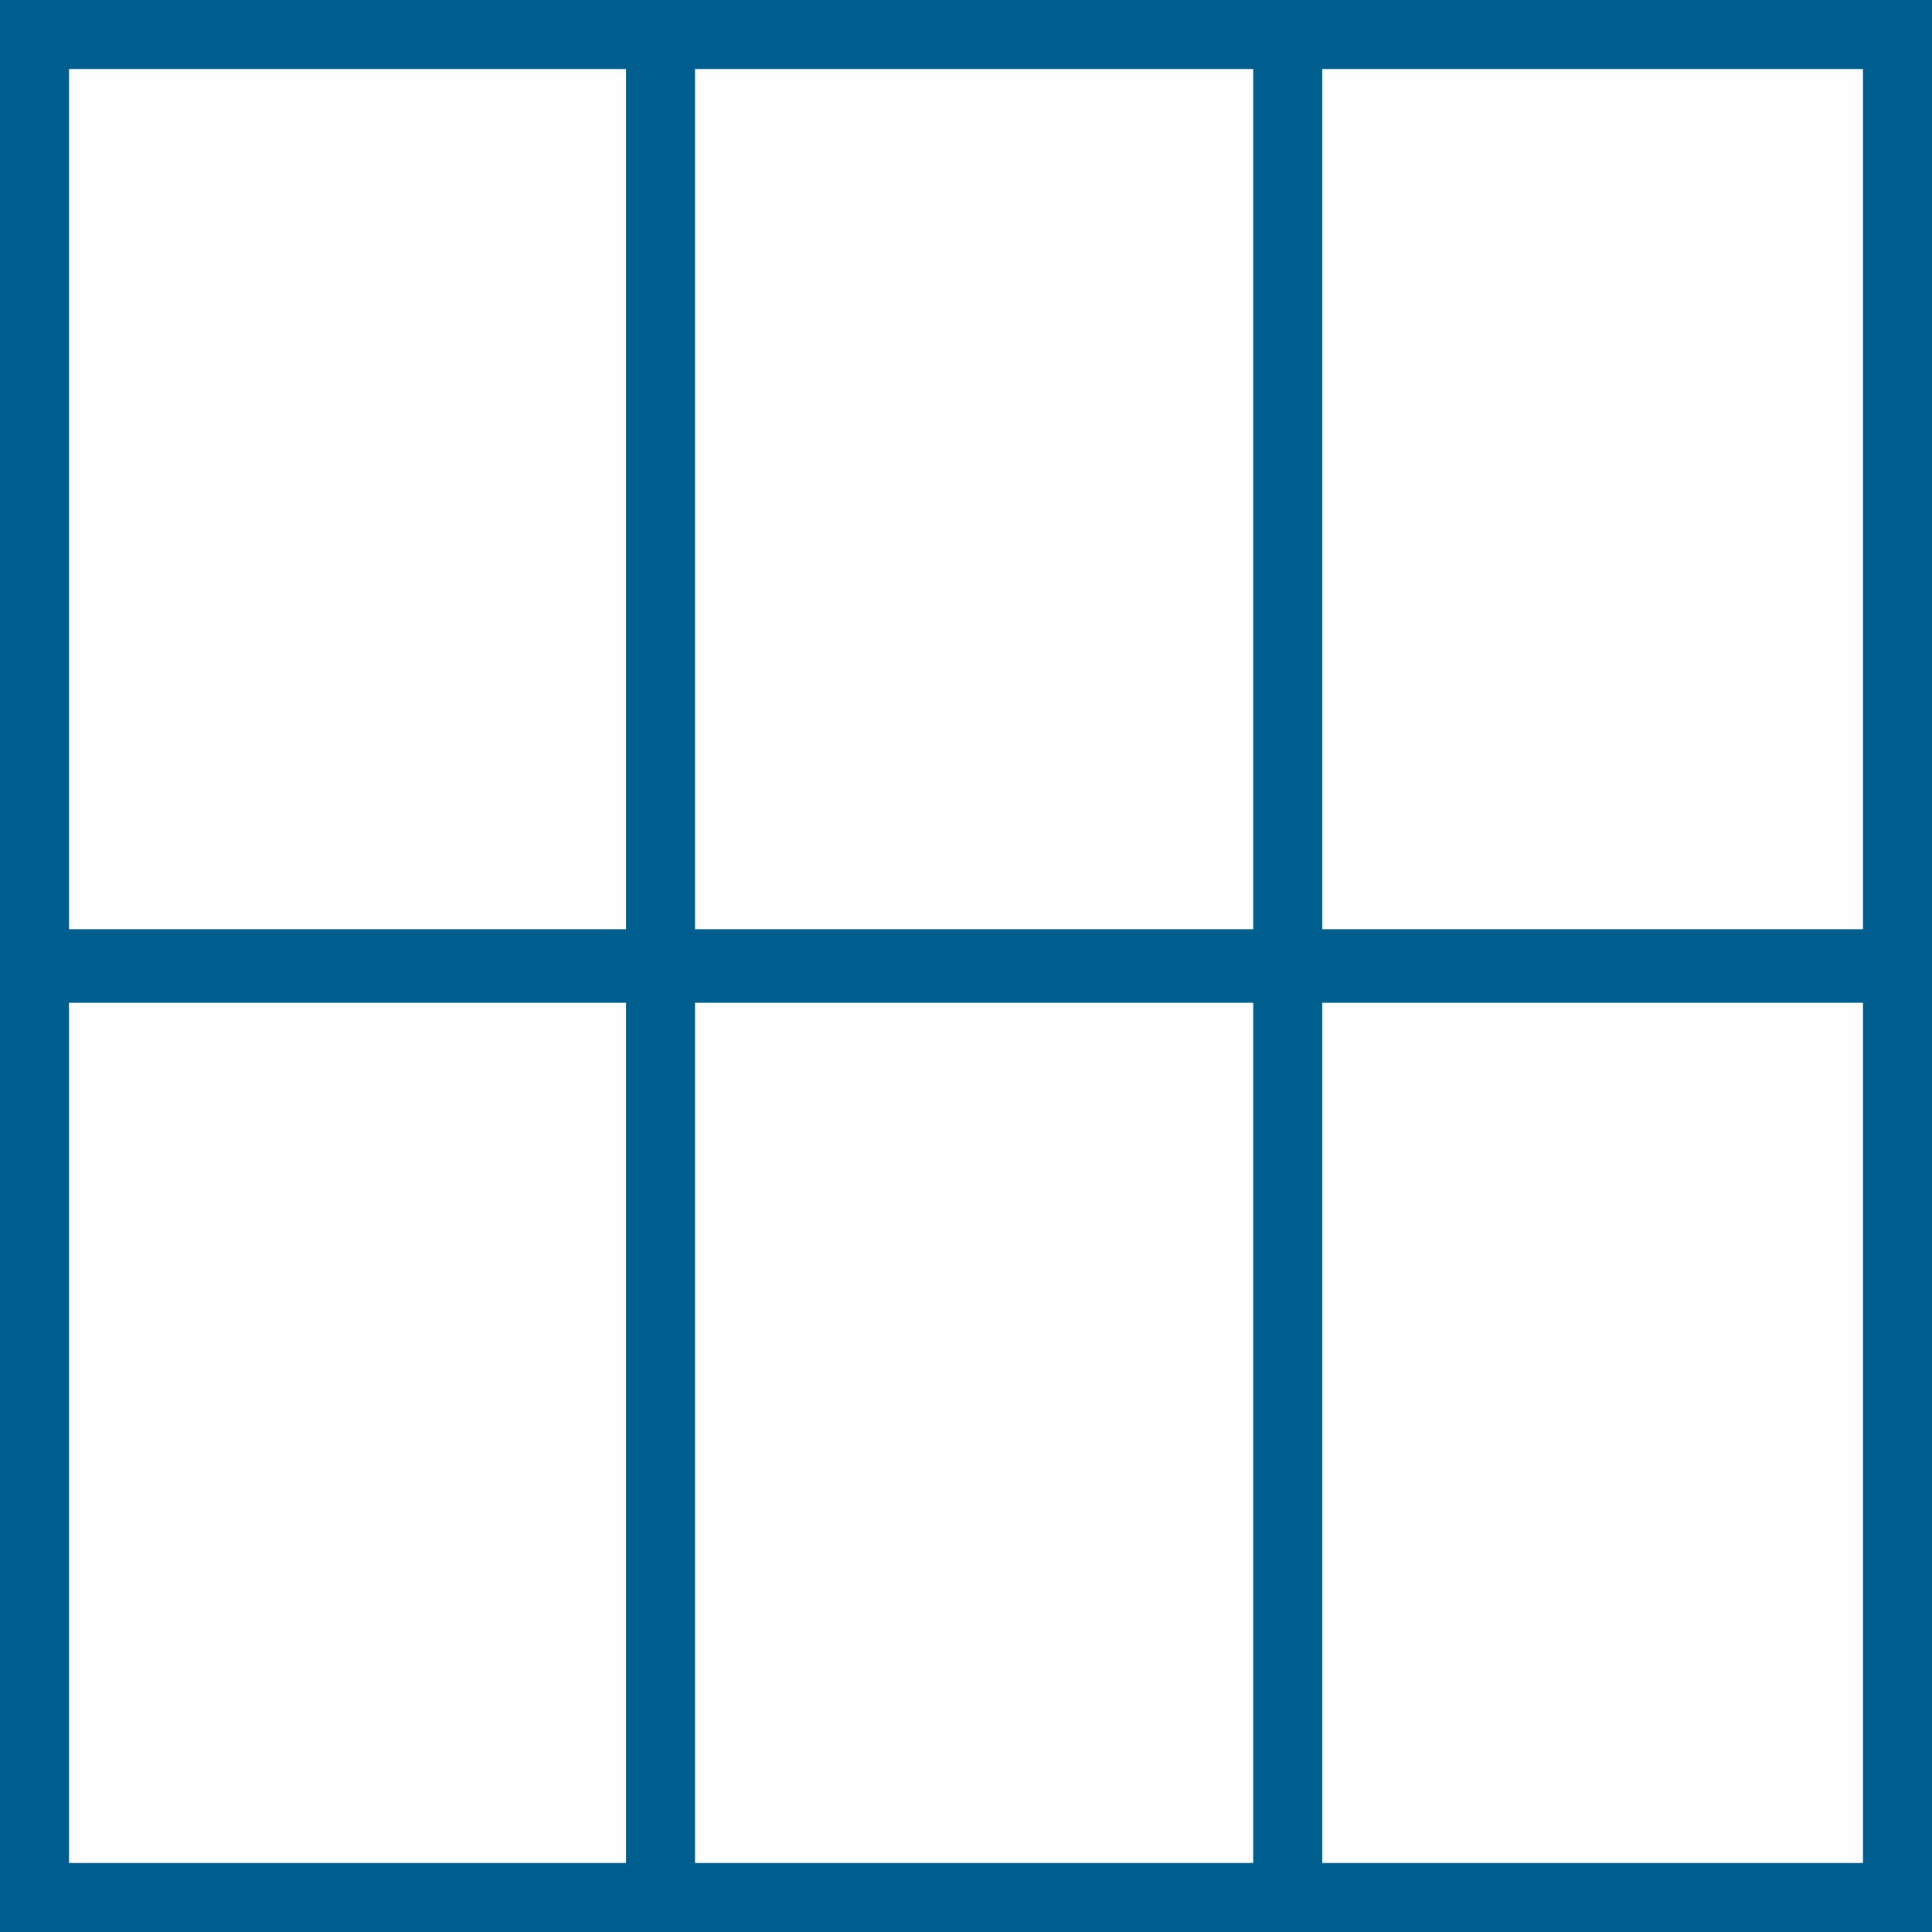
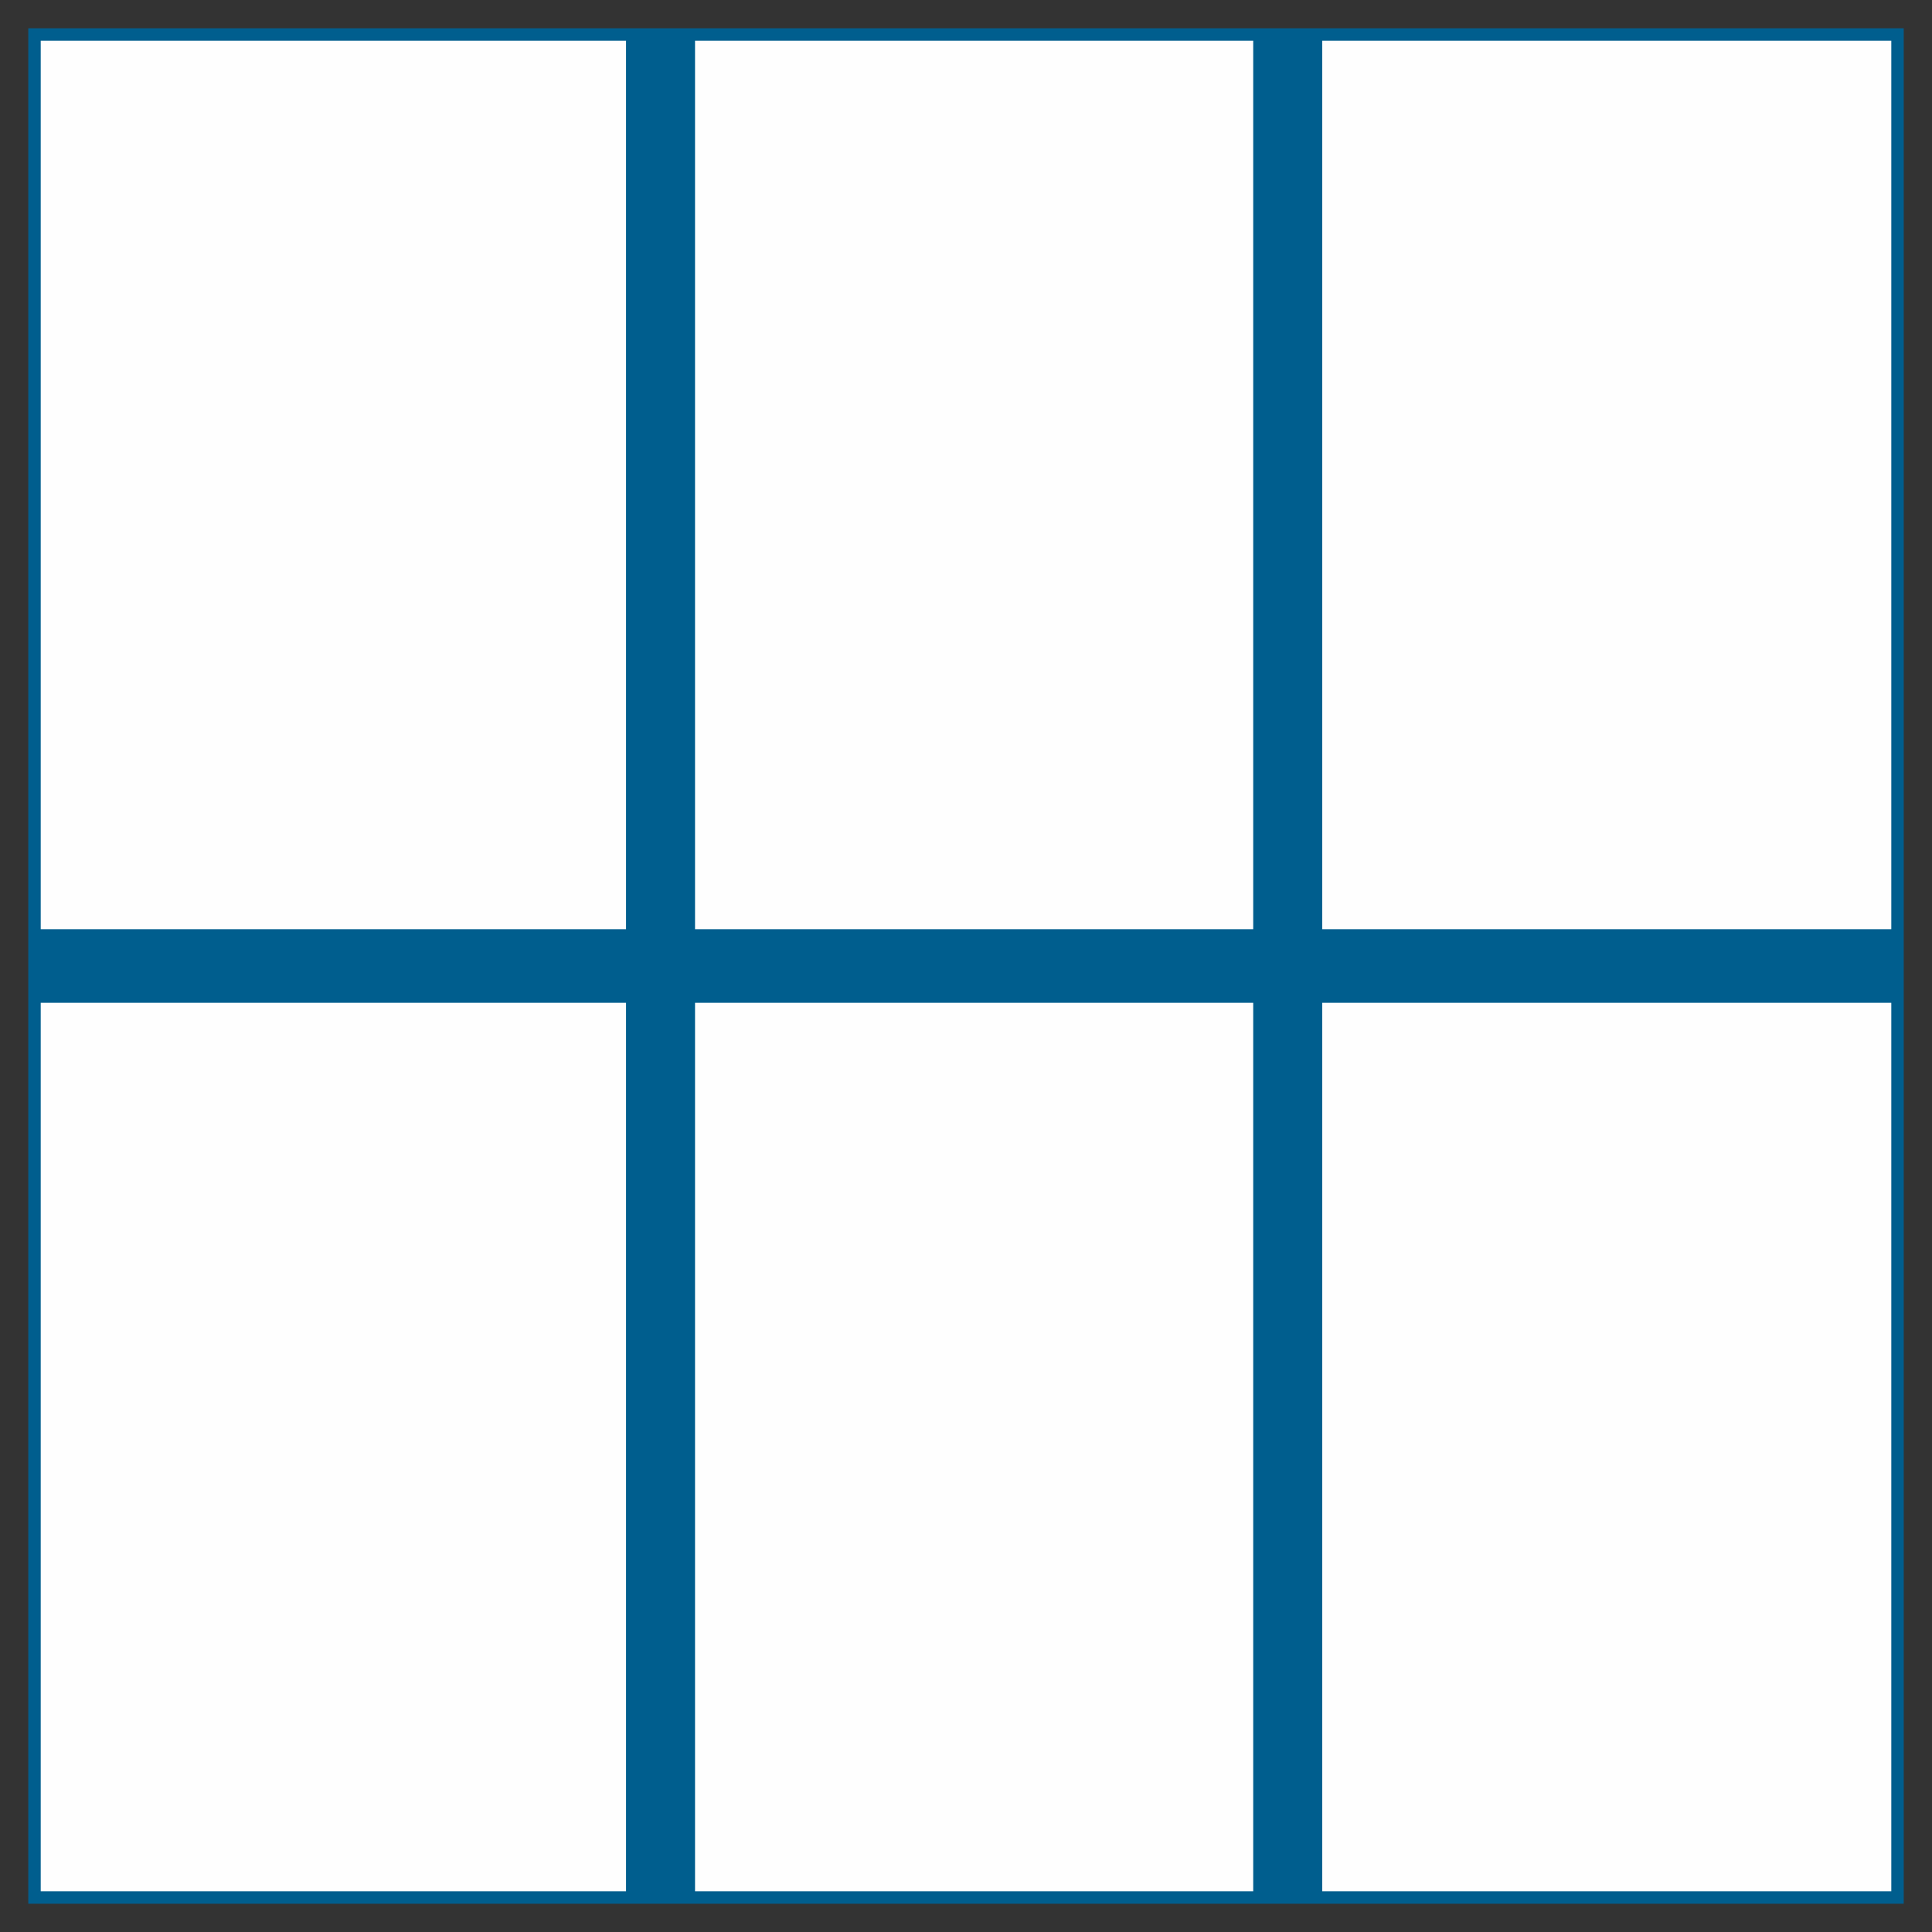
<svg xmlns="http://www.w3.org/2000/svg" xml:space="preserve" width="140px" height="140px" version="1.1" style="shape-rendering:geometricPrecision; text-rendering:geometricPrecision; image-rendering:optimizeQuality; fill-rule:evenodd; clip-rule:evenodd" viewBox="0 0 139.998 139.998">
  <rect x="0" y="0" width="139.998" height="139.998" fill="#333333" stroke="none" />
  <defs>
    <style type="text/css">
   
    .str2 {stroke:#005E8E;stroke-width:5.333;stroke-miterlimit:22.926}
    .str0 {stroke:#005E8E;stroke-width:0.901;stroke-miterlimit:22.926}
    .str1 {stroke:#005E8E;stroke-width:5;stroke-miterlimit:22.926}
    .fil1 {fill:none}
    .fil0 {fill:#FEFEFE}
   
  </style>
  </defs>
  <g id="Layer_x0020_1">
    <rect class="fil0 str0" x="2.5" y="2.5" width="134.999" height="134.999" />
-     <rect class="fil1 str1" x="2.5" y="2.5" width="134.999" height="134.999" />
    <line class="fil1 str1" x1="47.864" y1="2.5" x2="47.864" y2="137.501" />
    <line class="fil1 str1" x1="93.311" y1="2.5" x2="93.311" y2="137.501" />
    <line class="fil1 str2" x1="2.5" y1="69.999" x2="137.498" y2="69.999" />
  </g>
</svg>